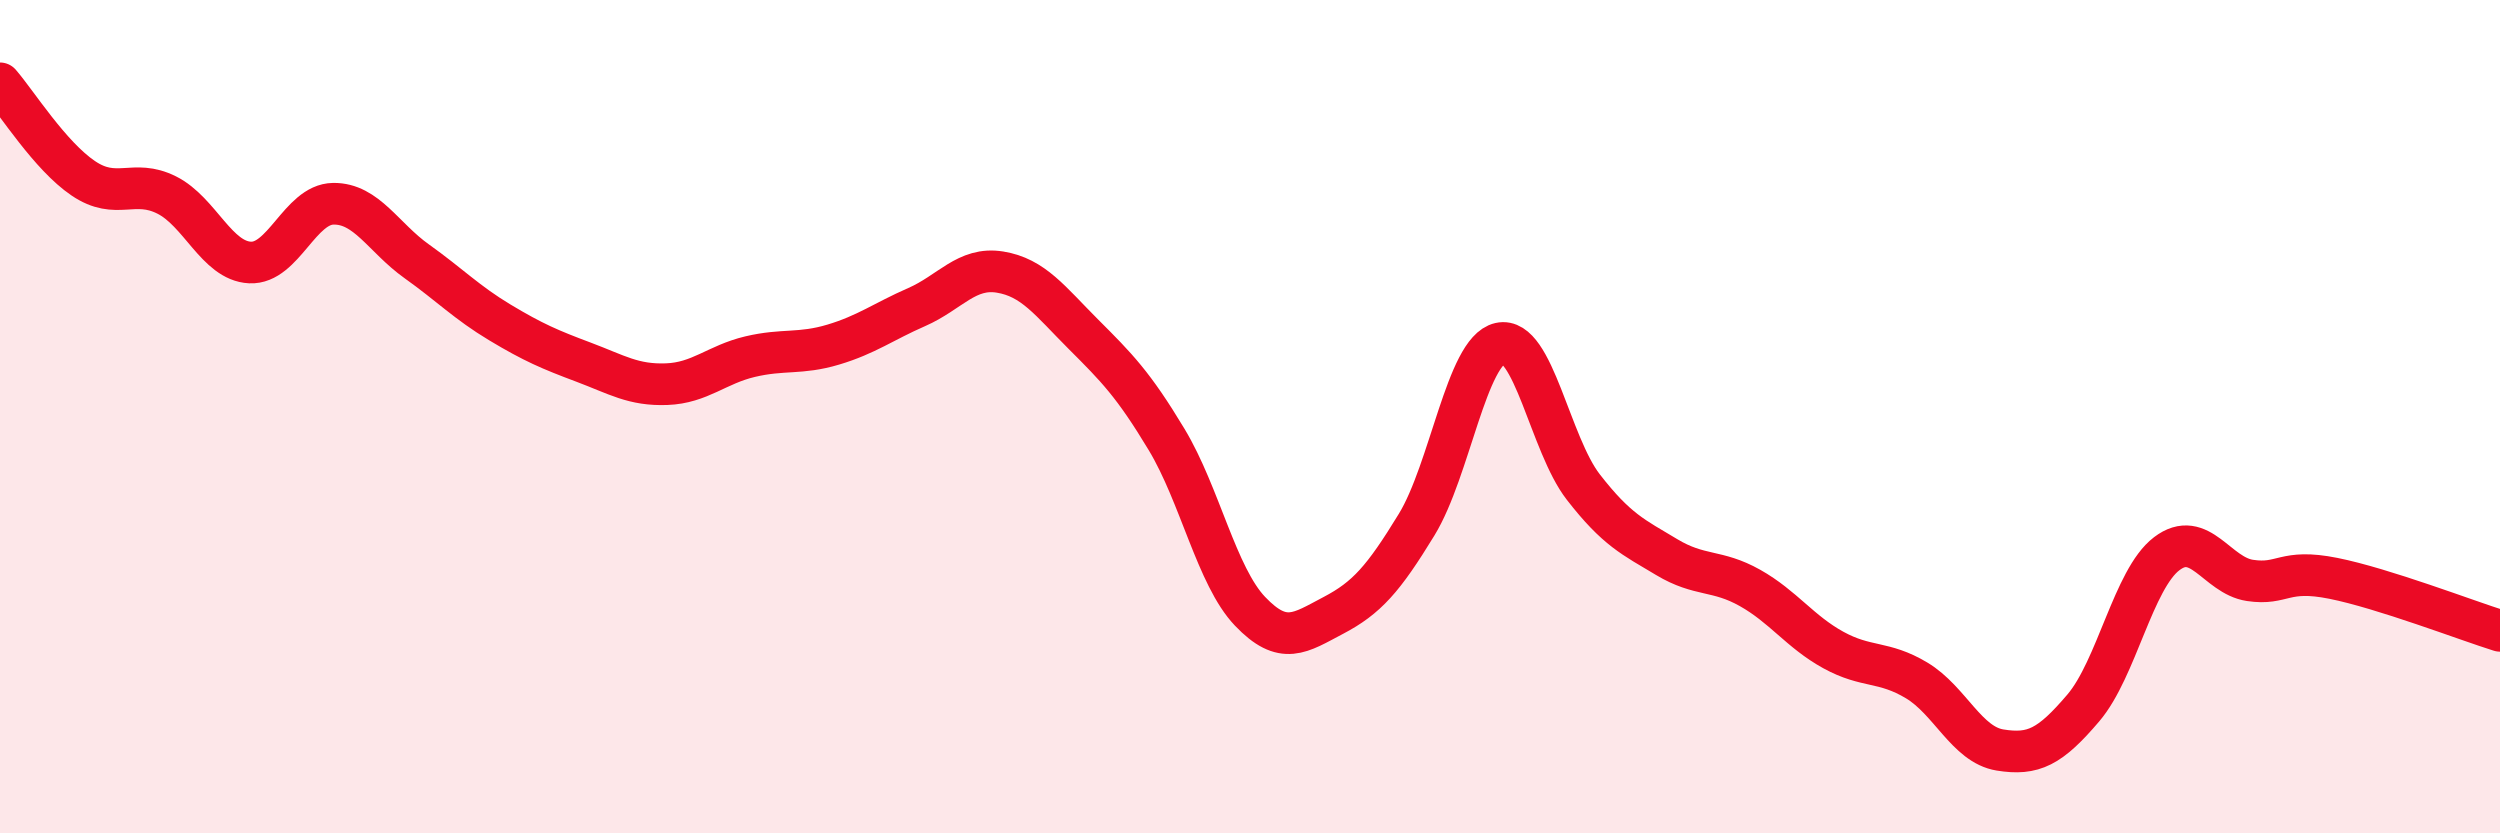
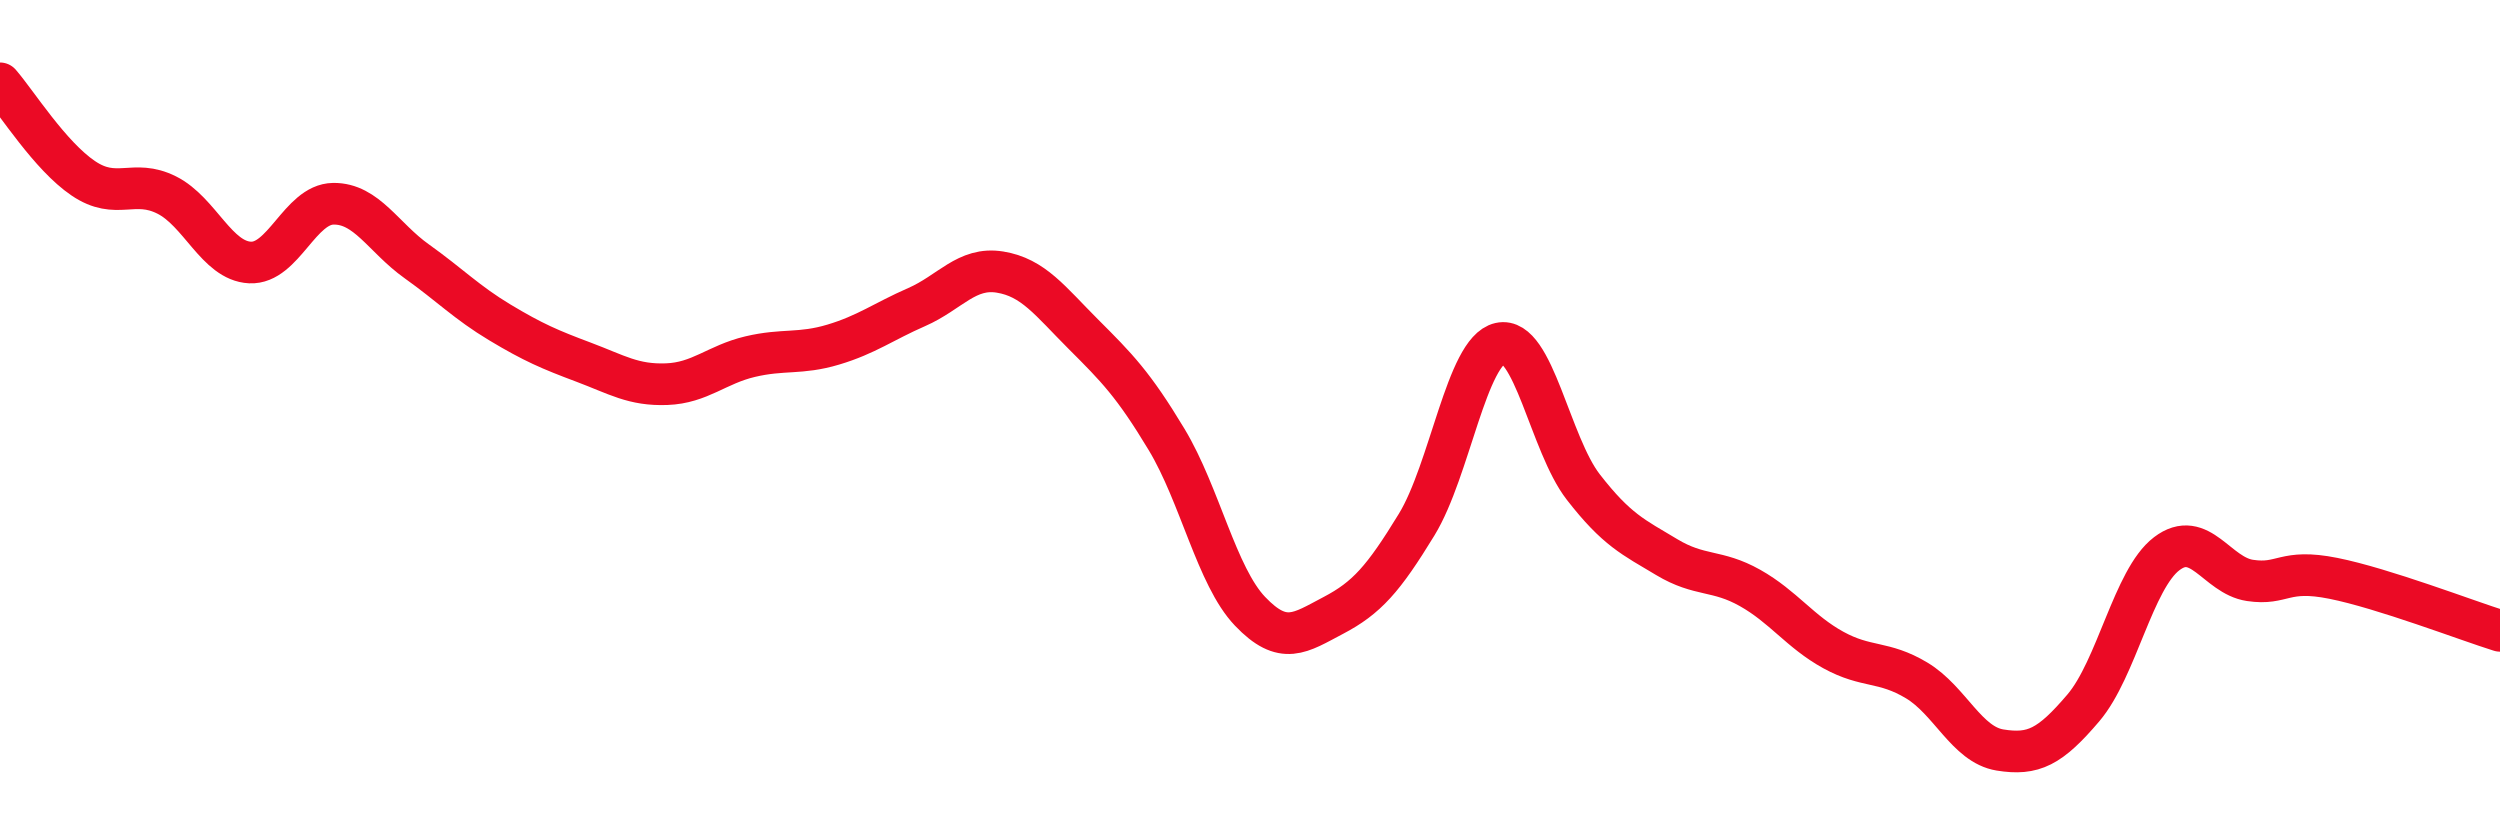
<svg xmlns="http://www.w3.org/2000/svg" width="60" height="20" viewBox="0 0 60 20">
-   <path d="M 0,2 C 0.4,2.46 1.2,3.74 2,4.28 C 2.8,4.82 3.2,4.28 4,4.68 C 4.8,5.08 5.2,6.26 6,6.3 C 6.8,6.34 7.2,4.9 8,4.89 C 8.8,4.88 9.2,5.7 10,6.27 C 10.8,6.84 11.2,7.26 12,7.74 C 12.8,8.22 13.2,8.39 14,8.69 C 14.8,8.99 15.2,9.25 16,9.22 C 16.8,9.19 17.2,8.75 18,8.56 C 18.8,8.37 19.2,8.51 20,8.27 C 20.8,8.03 21.2,7.72 22,7.37 C 22.8,7.02 23.2,6.4 24,6.53 C 24.8,6.66 25.2,7.22 26,8.02 C 26.8,8.82 27.2,9.22 28,10.55 C 28.8,11.88 29.2,13.83 30,14.67 C 30.8,15.51 31.2,15.19 32,14.77 C 32.8,14.35 33.2,13.9 34,12.59 C 34.8,11.28 35.2,8.42 36,8.24 C 36.8,8.06 37.2,10.66 38,11.69 C 38.8,12.72 39.2,12.89 40,13.37 C 40.8,13.85 41.2,13.66 42,14.11 C 42.8,14.56 43.2,15.16 44,15.6 C 44.8,16.04 45.2,15.85 46,16.33 C 46.8,16.81 47.2,17.87 48,18 C 48.8,18.13 49.2,17.93 50,16.99 C 50.8,16.05 51.2,13.9 52,13.29 C 52.8,12.68 53.2,13.81 54,13.93 C 54.8,14.05 54.8,13.64 56,13.88 C 57.2,14.12 59.2,14.89 60,15.14L60 20L0 20Z" fill="#EB0A25" opacity="0.1" stroke-linecap="round" stroke-linejoin="round" />
  <path d="M 0,2 C 0.4,2.46 1.2,3.74 2,4.28 C 2.8,4.82 3.2,4.28 4,4.68 C 4.8,5.08 5.2,6.26 6,6.3 C 6.8,6.34 7.2,4.9 8,4.89 C 8.8,4.88 9.2,5.7 10,6.27 C 10.8,6.84 11.2,7.26 12,7.74 C 12.8,8.22 13.2,8.39 14,8.69 C 14.8,8.99 15.2,9.25 16,9.22 C 16.8,9.19 17.2,8.75 18,8.56 C 18.8,8.37 19.2,8.51 20,8.27 C 20.8,8.03 21.2,7.72 22,7.37 C 22.8,7.02 23.2,6.4 24,6.53 C 24.8,6.66 25.2,7.22 26,8.02 C 26.8,8.82 27.2,9.22 28,10.55 C 28.8,11.88 29.2,13.83 30,14.67 C 30.8,15.51 31.2,15.19 32,14.77 C 32.8,14.35 33.2,13.9 34,12.59 C 34.8,11.28 35.2,8.42 36,8.24 C 36.8,8.06 37.2,10.66 38,11.69 C 38.8,12.72 39.2,12.89 40,13.37 C 40.8,13.85 41.2,13.66 42,14.11 C 42.8,14.56 43.2,15.16 44,15.6 C 44.8,16.04 45.2,15.85 46,16.33 C 46.8,16.81 47.2,17.87 48,18 C 48.8,18.13 49.2,17.93 50,16.99 C 50.8,16.05 51.2,13.9 52,13.29 C 52.8,12.68 53.2,13.81 54,13.93 C 54.8,14.05 54.8,13.64 56,13.88 C 57.2,14.12 59.2,14.89 60,15.14" stroke="#EB0A25" stroke-width="1" fill="none" stroke-linecap="round" stroke-linejoin="round" />
</svg>